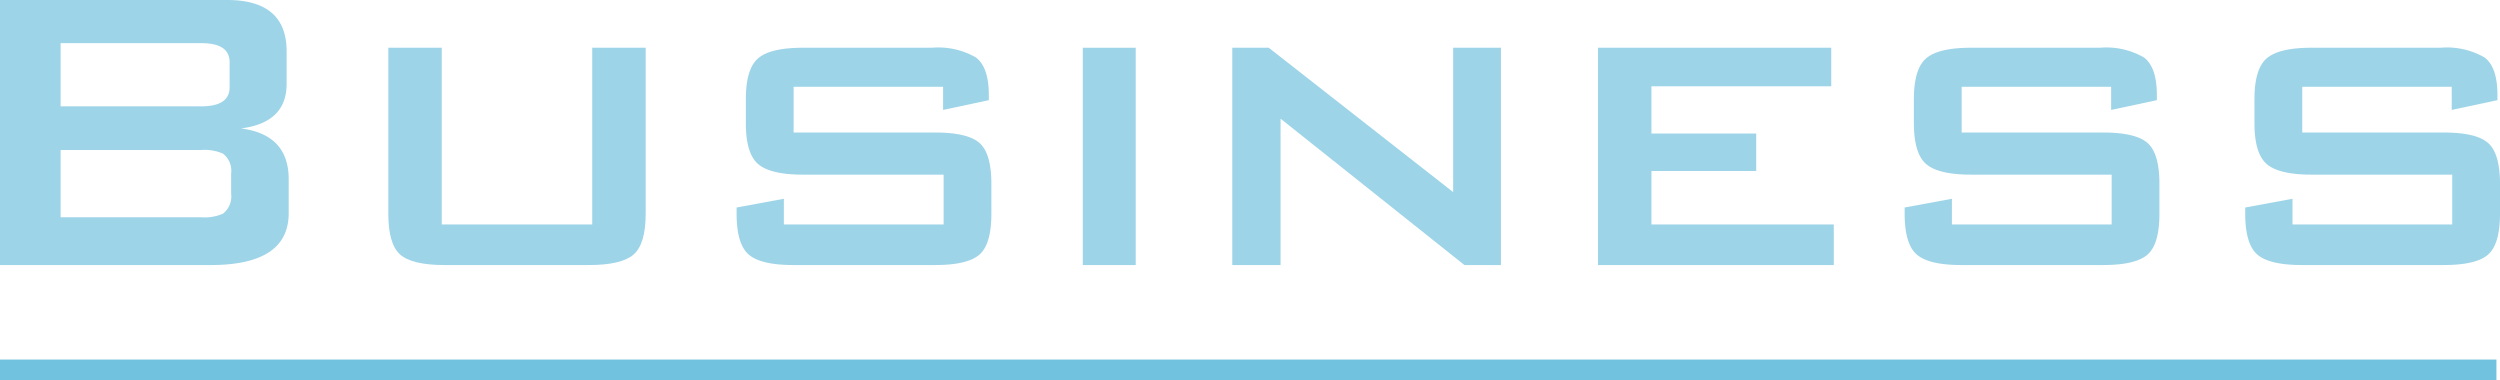
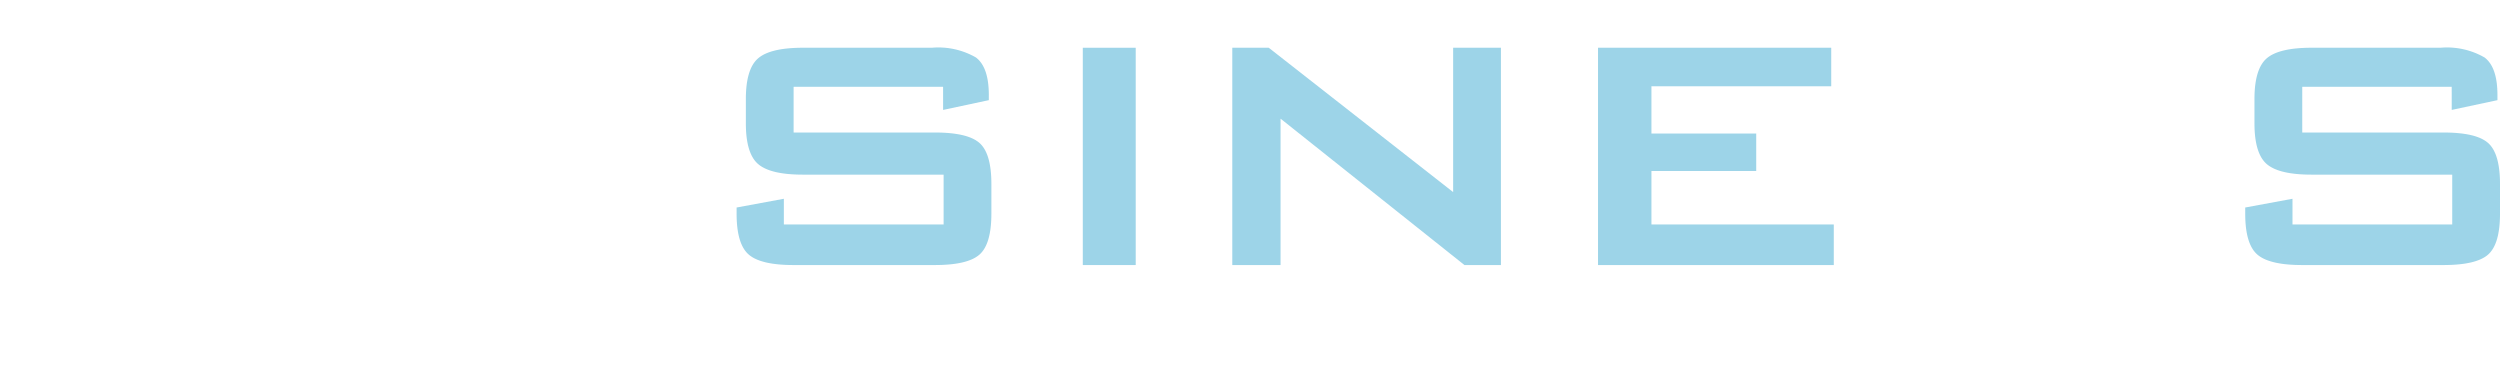
<svg xmlns="http://www.w3.org/2000/svg" height="37" viewBox="0 0 243.348 37" width="243.348">
-   <path d="m0 36h243" fill="none" stroke="#71c2de" stroke-width="2" />
  <g fill="#5bb7d8" opacity=".6" transform="translate(-1013.176 -1102.782)">
-     <path d="m1013.176 1128.582v-25.8h22.1q5.8 0 5.8 5v3.149q0 3.8-4.45 4.351 4.652.6 4.651 4.95v3.3q0 5.051-7.6 5.05zm19.6-21.6h-13.7v6.149h13.7q2.75 0 2.75-1.849v-2.45q.001-1.85-2.749-1.85zm0 10.4h-13.7v6.55h13.7a4.487 4.487 0 0 0 2.1-.349 2.124 2.124 0 0 0 .8-1.951v-1.95a2.122 2.122 0 0 0 -.8-1.949 4.48 4.48 0 0 0 -2.099-.352z" />
-     <path d="m1056.176 1107.431v17.2h14.649v-17.2h5.2v16.151q0 2.949-1.175 3.974t-4.375 1.026h-14q-3.2 0-4.351-1.026t-1.149-3.974v-16.151z" />
    <path d="m1104.976 1111.232h-14.55v4.449h13.75q3.2 0 4.35 1.026t1.15 3.974v2.9q0 2.949-1.15 3.974t-4.35 1.026h-13.75q-3.2 0-4.375-1.026t-1.175-3.974v-.6l4.6-.851v2.5h15.55v-4.849h-13.7q-3.148 0-4.349-1.026t-1.2-3.974v-2.351q0-2.949 1.2-3.974t4.349-1.026h12.551a7.329 7.329 0 0 1 4.3.95q1.25.951 1.25 3.651v.5l-4.45.95z" />
    <path d="m1118.575 1128.582v-21.151h5.15v21.151z" />
    <path d="m1133.125 1128.582v-21.151h3.55l17.95 14.051v-14.051h4.65v21.151h-3.55l-17.9-14.25v14.25z" />
    <path d="m1168.725 1128.582v-21.151h22.7v3.75h-17.5v4.6h10.2v3.649h-10.2v5.2h17.75v3.951z" />
-     <path d="m1218.673 1111.232h-14.55v4.449h13.75q3.2 0 4.35 1.026t1.15 3.974v2.9q0 2.949-1.15 3.974t-4.35 1.026h-13.75q-3.2 0-4.375-1.026t-1.175-3.974v-.6l4.6-.851v2.5h15.55v-4.849h-13.7q-3.15 0-4.35-1.026t-1.2-3.974v-2.351q0-2.949 1.2-3.974t4.35-1.026h12.55a7.327 7.327 0 0 1 4.3.95q1.25.951 1.25 3.651v.5l-4.45.95z" />
    <path d="m1251.823 1111.232h-14.549v4.449h13.75q3.2 0 4.349 1.026t1.151 3.974v2.9q0 2.949-1.151 3.974t-4.349 1.026h-13.75q-3.2 0-4.375-1.026t-1.175-3.974v-.6l4.6-.851v2.5h15.55v-4.849h-13.7q-3.15 0-4.35-1.026t-1.2-3.974v-2.351q0-2.949 1.2-3.974t4.35-1.026h12.551a7.329 7.329 0 0 1 4.3.95q1.25.951 1.25 3.651v.5l-4.451.95z" />
  </g>
</svg>